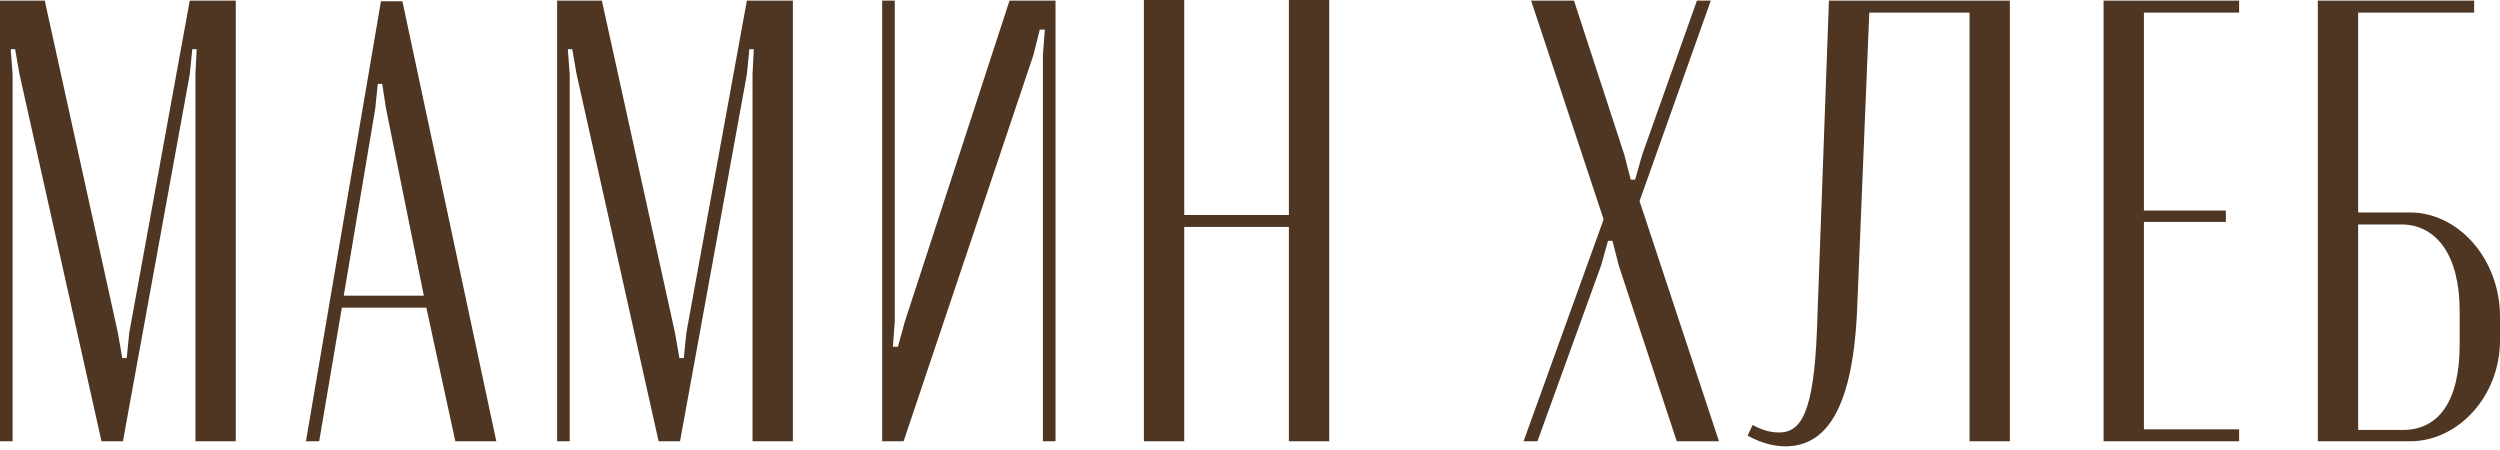
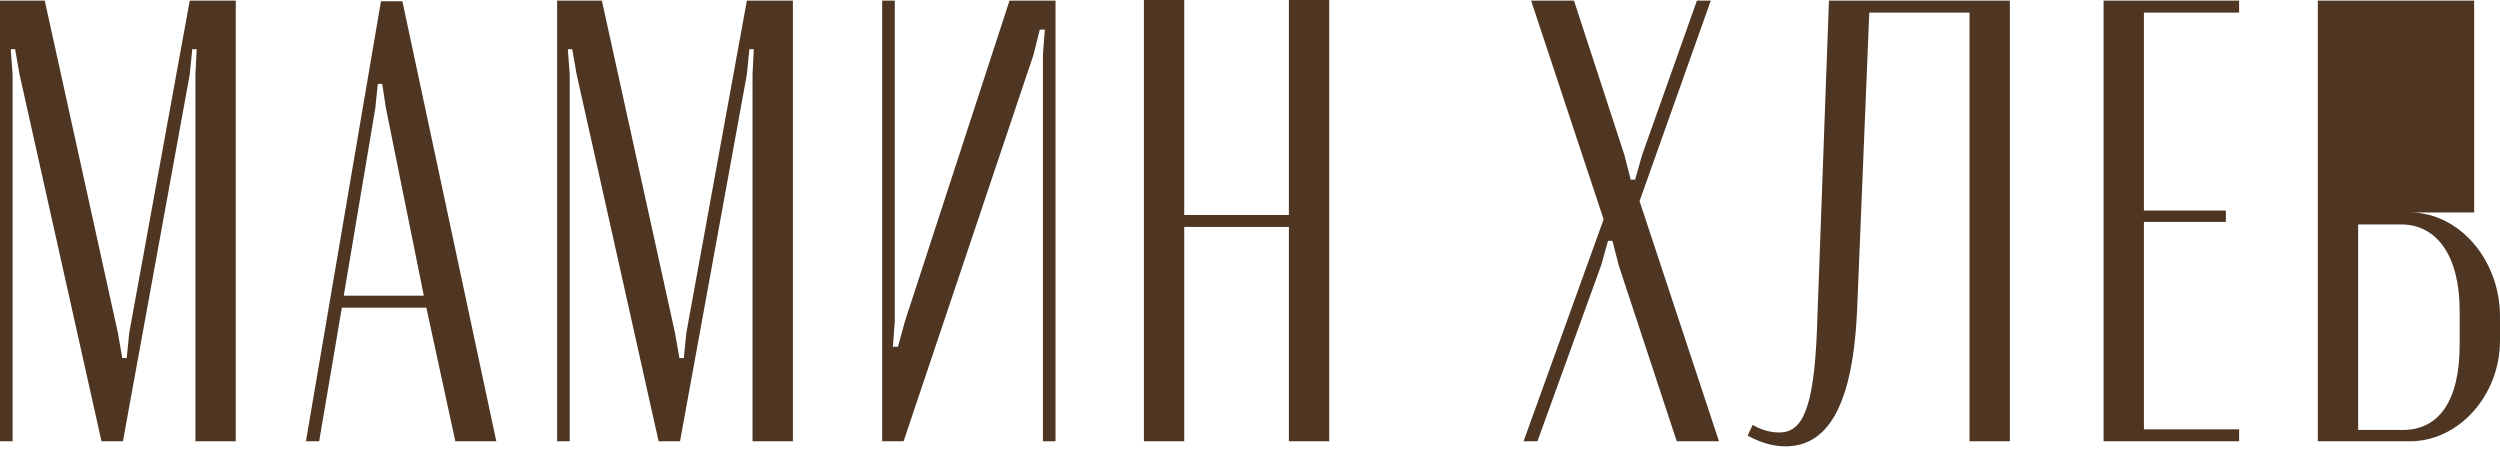
<svg xmlns="http://www.w3.org/2000/svg" width="550" height="99" viewBox="0 0 550 99" fill="none">
-   <path d="M51.871 0.139H41.746L28.432 73.23L27.877 78.777H26.906L25.936 73.23L9.847 0.139H0V97.085H2.774V16.366L2.358 10.818H3.329L4.299 16.366L22.329 97.085H27.045L41.746 16.366L42.301 10.818H43.272L42.995 16.366V97.085H51.871V0.139ZM67.305 97.085H70.217L75.21 67.682H93.795L100.175 97.085H109.19L88.525 0.277H83.809L67.305 97.085ZM83.116 18.446H84.087L84.919 23.855L93.24 65.047H75.626L82.561 23.855L83.116 18.446ZM174.434 0.139H164.31L150.995 73.23L150.441 78.777H149.47L148.499 73.23L132.411 0.139H122.563V97.085H125.337V16.366L124.921 10.818H125.892L126.863 16.366L144.893 97.085H149.608L164.31 16.366L164.865 10.818H165.835L165.558 16.366V97.085H174.434V0.139ZM222.093 0.139L199.07 70.733L197.544 76.281H196.435L196.851 70.733V0.139H194.077V97.085H198.792L227.363 12.066L228.75 6.519H229.859L229.443 12.066V97.085H232.217V0.139H222.093ZM251.655 0V97.085H260.531V49.929H283.554V97.085H292.431V0H283.554V47.294H260.531V0H251.655ZM346.278 0.139H336.847L352.797 48.265L335.183 97.085H338.234L352.242 58.39L353.767 52.981H354.738L356.125 58.39L368.885 97.085H378.177L360.702 44.243L376.374 0.139H373.323L361.257 34.118L359.731 39.527H358.76L357.373 34.118L346.278 0.139ZM384.474 95.837C387.248 97.362 390.022 98.194 392.796 98.194C401.811 98.194 407.774 89.873 408.607 67.127L411.242 2.774H433.294V97.085H442.17V0.139H402.365L399.73 72.536C399.037 90.705 396.263 95.143 391.409 95.143C389.467 95.143 387.525 94.588 385.584 93.479L384.474 95.837ZM462.787 0.139V97.085H492.606V94.45H471.663V48.82H489.693V46.323H471.663V2.774H492.606V0.139H462.787ZM518.794 46.739V2.774H544.314V0.139H509.918V97.085H530.167C540.985 97.085 550 86.96 550 74.894V69.624C550 57.141 540.985 46.739 530.167 46.739H518.794ZM541.124 75.865C541.124 88.209 536.547 94.588 528.642 94.588H518.794V49.375H528.225C536.131 49.375 541.124 56.309 541.124 68.376V75.865Z" fill="#4E3623" />
+   <path d="M51.871 0.139H41.746L28.432 73.23L27.877 78.777H26.906L25.936 73.23L9.847 0.139H0V97.085H2.774V16.366L2.358 10.818H3.329L4.299 16.366L22.329 97.085H27.045L41.746 16.366L42.301 10.818H43.272L42.995 16.366V97.085H51.871V0.139ZM67.305 97.085H70.217L75.21 67.682H93.795L100.175 97.085H109.19L88.525 0.277H83.809L67.305 97.085ZM83.116 18.446H84.087L84.919 23.855L93.24 65.047H75.626L82.561 23.855L83.116 18.446ZM174.434 0.139H164.31L150.995 73.23L150.441 78.777H149.47L148.499 73.23L132.411 0.139H122.563V97.085H125.337V16.366L124.921 10.818H125.892L126.863 16.366L144.893 97.085H149.608L164.31 16.366L164.865 10.818H165.835L165.558 16.366V97.085H174.434V0.139ZM222.093 0.139L199.07 70.733L197.544 76.281H196.435L196.851 70.733V0.139H194.077V97.085H198.792L227.363 12.066L228.75 6.519H229.859L229.443 12.066V97.085H232.217V0.139H222.093ZM251.655 0V97.085H260.531V49.929H283.554V97.085H292.431V0H283.554V47.294H260.531V0H251.655ZM346.278 0.139H336.847L352.797 48.265L335.183 97.085H338.234L352.242 58.39L353.767 52.981H354.738L356.125 58.39L368.885 97.085H378.177L360.702 44.243L376.374 0.139H373.323L361.257 34.118L359.731 39.527H358.76L357.373 34.118L346.278 0.139ZM384.474 95.837C387.248 97.362 390.022 98.194 392.796 98.194C401.811 98.194 407.774 89.873 408.607 67.127L411.242 2.774H433.294V97.085H442.17V0.139H402.365L399.73 72.536C399.037 90.705 396.263 95.143 391.409 95.143C389.467 95.143 387.525 94.588 385.584 93.479L384.474 95.837ZM462.787 0.139V97.085H492.606V94.45H471.663V48.82H489.693V46.323H471.663V2.774H492.606V0.139H462.787ZM518.794 46.739H544.314V0.139H509.918V97.085H530.167C540.985 97.085 550 86.96 550 74.894V69.624C550 57.141 540.985 46.739 530.167 46.739H518.794ZM541.124 75.865C541.124 88.209 536.547 94.588 528.642 94.588H518.794V49.375H528.225C536.131 49.375 541.124 56.309 541.124 68.376V75.865Z" fill="#4E3623" />
</svg>